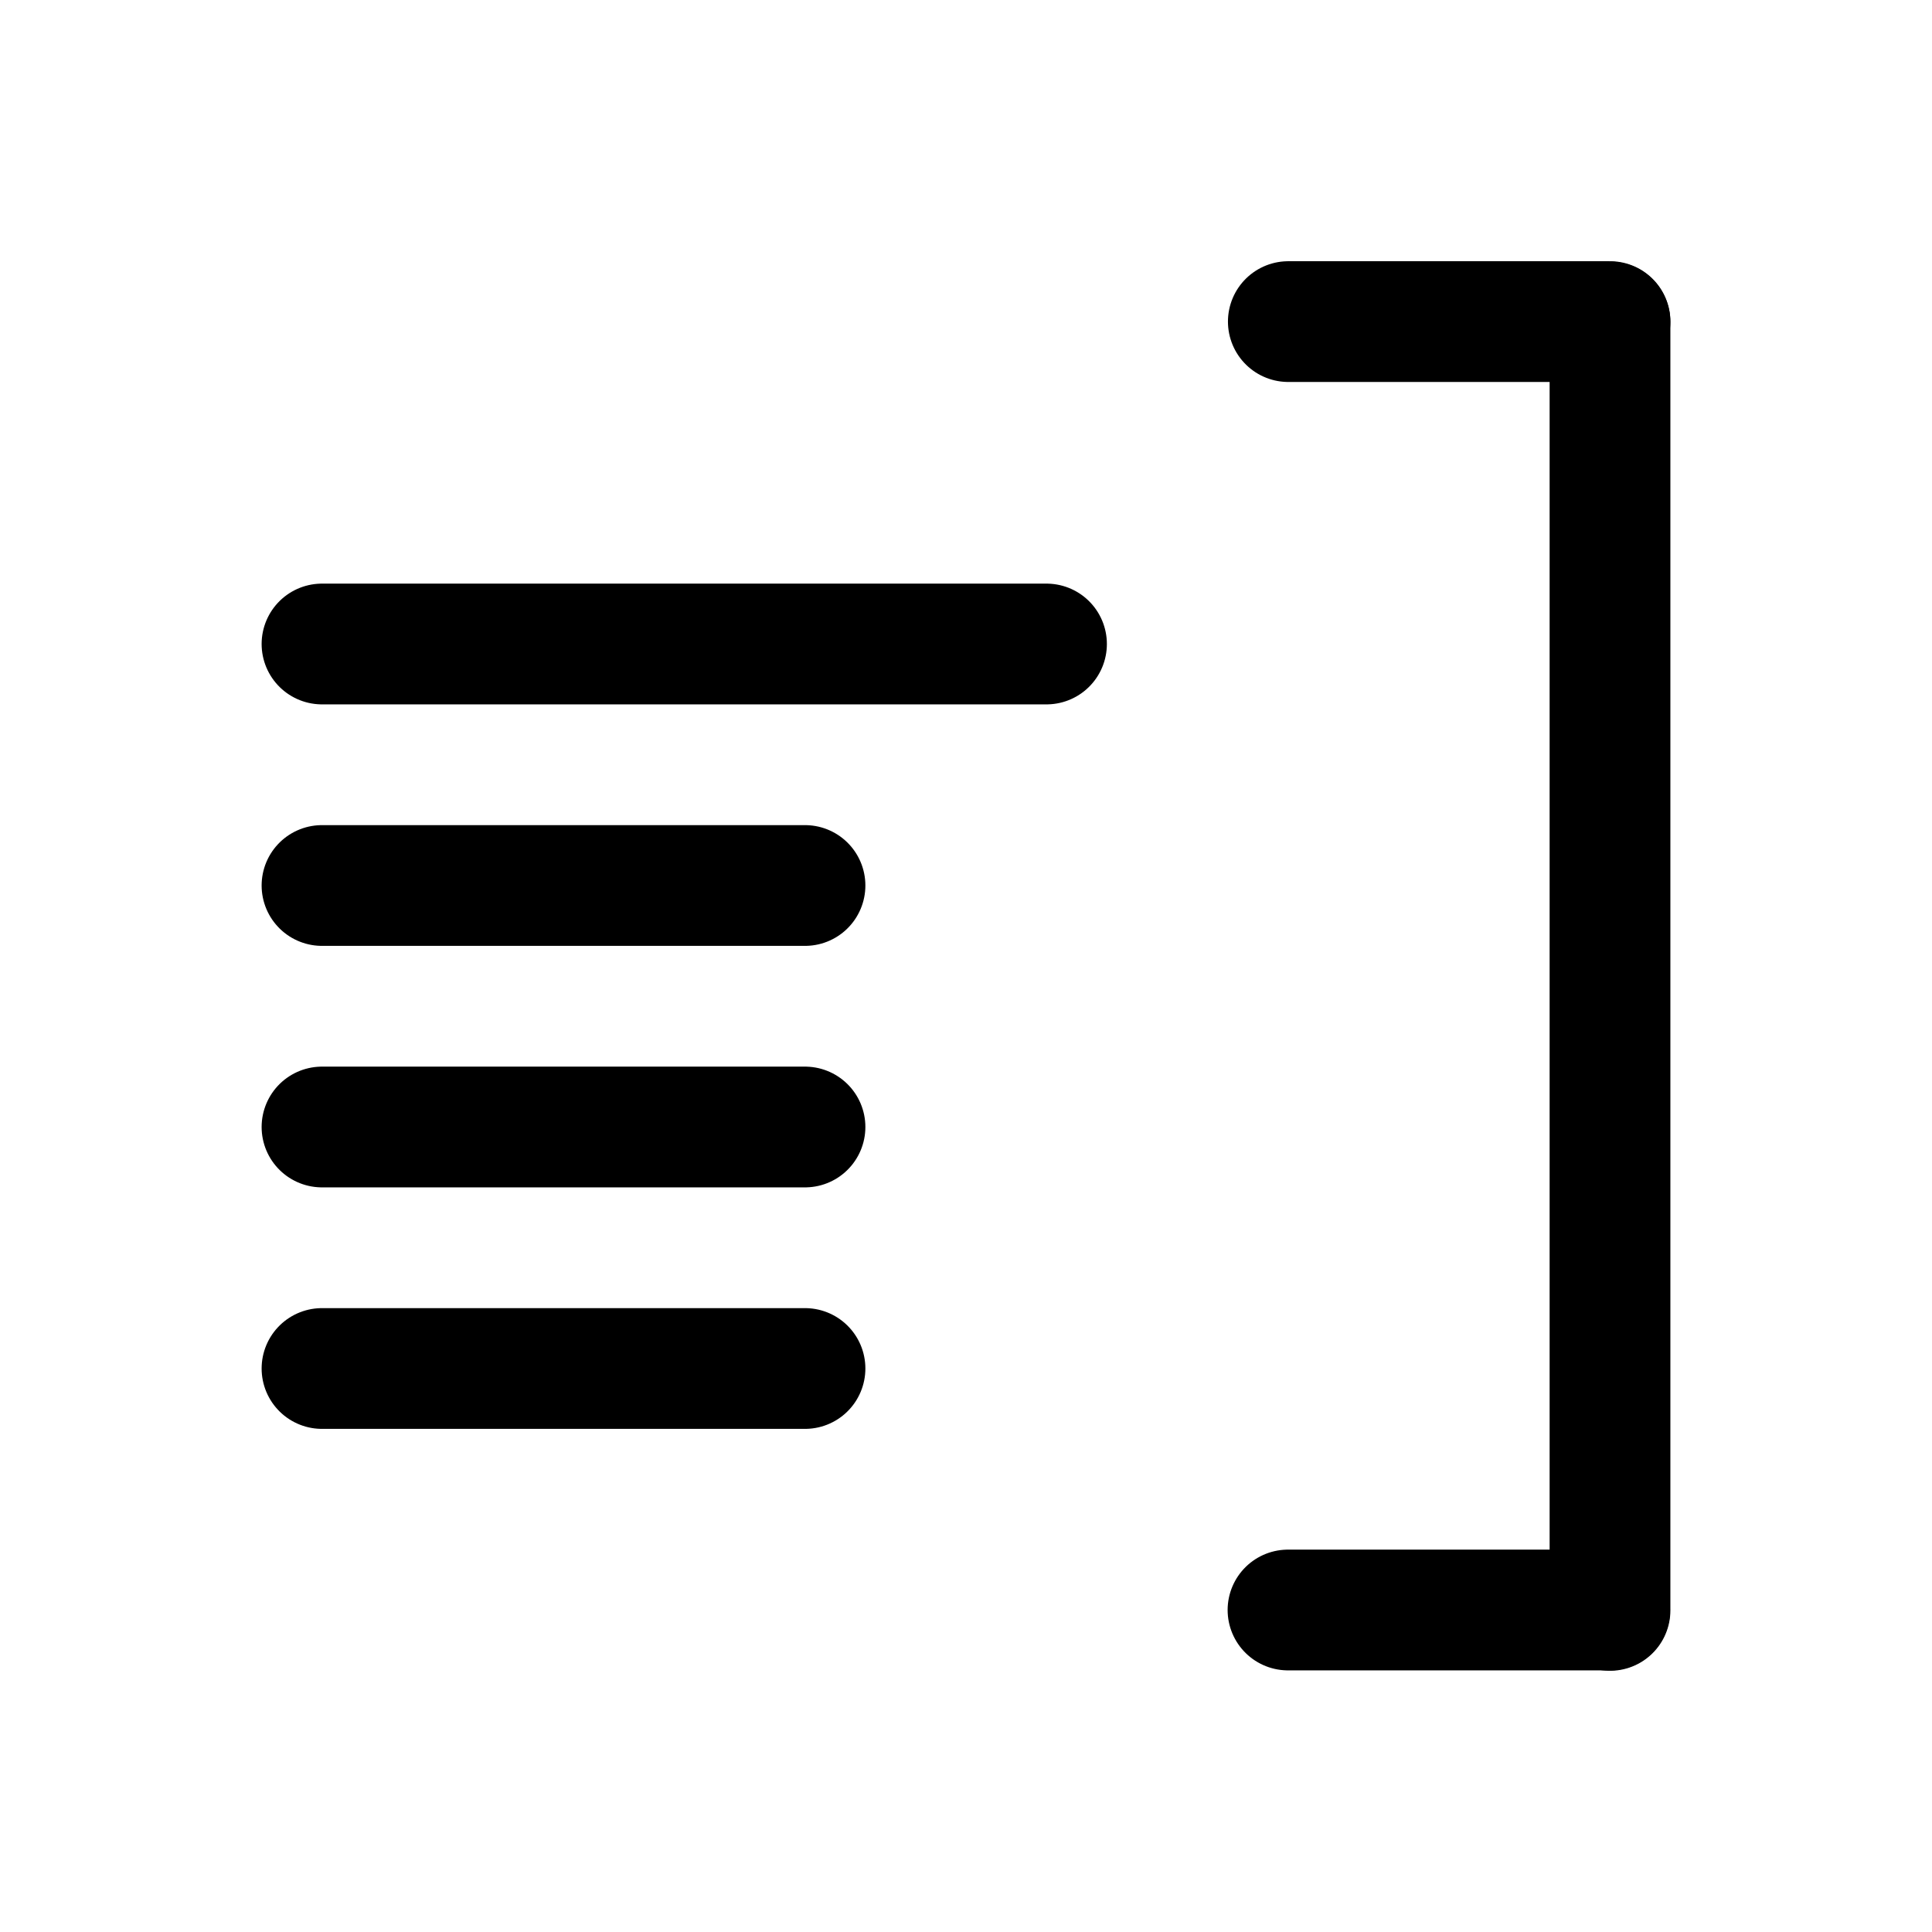
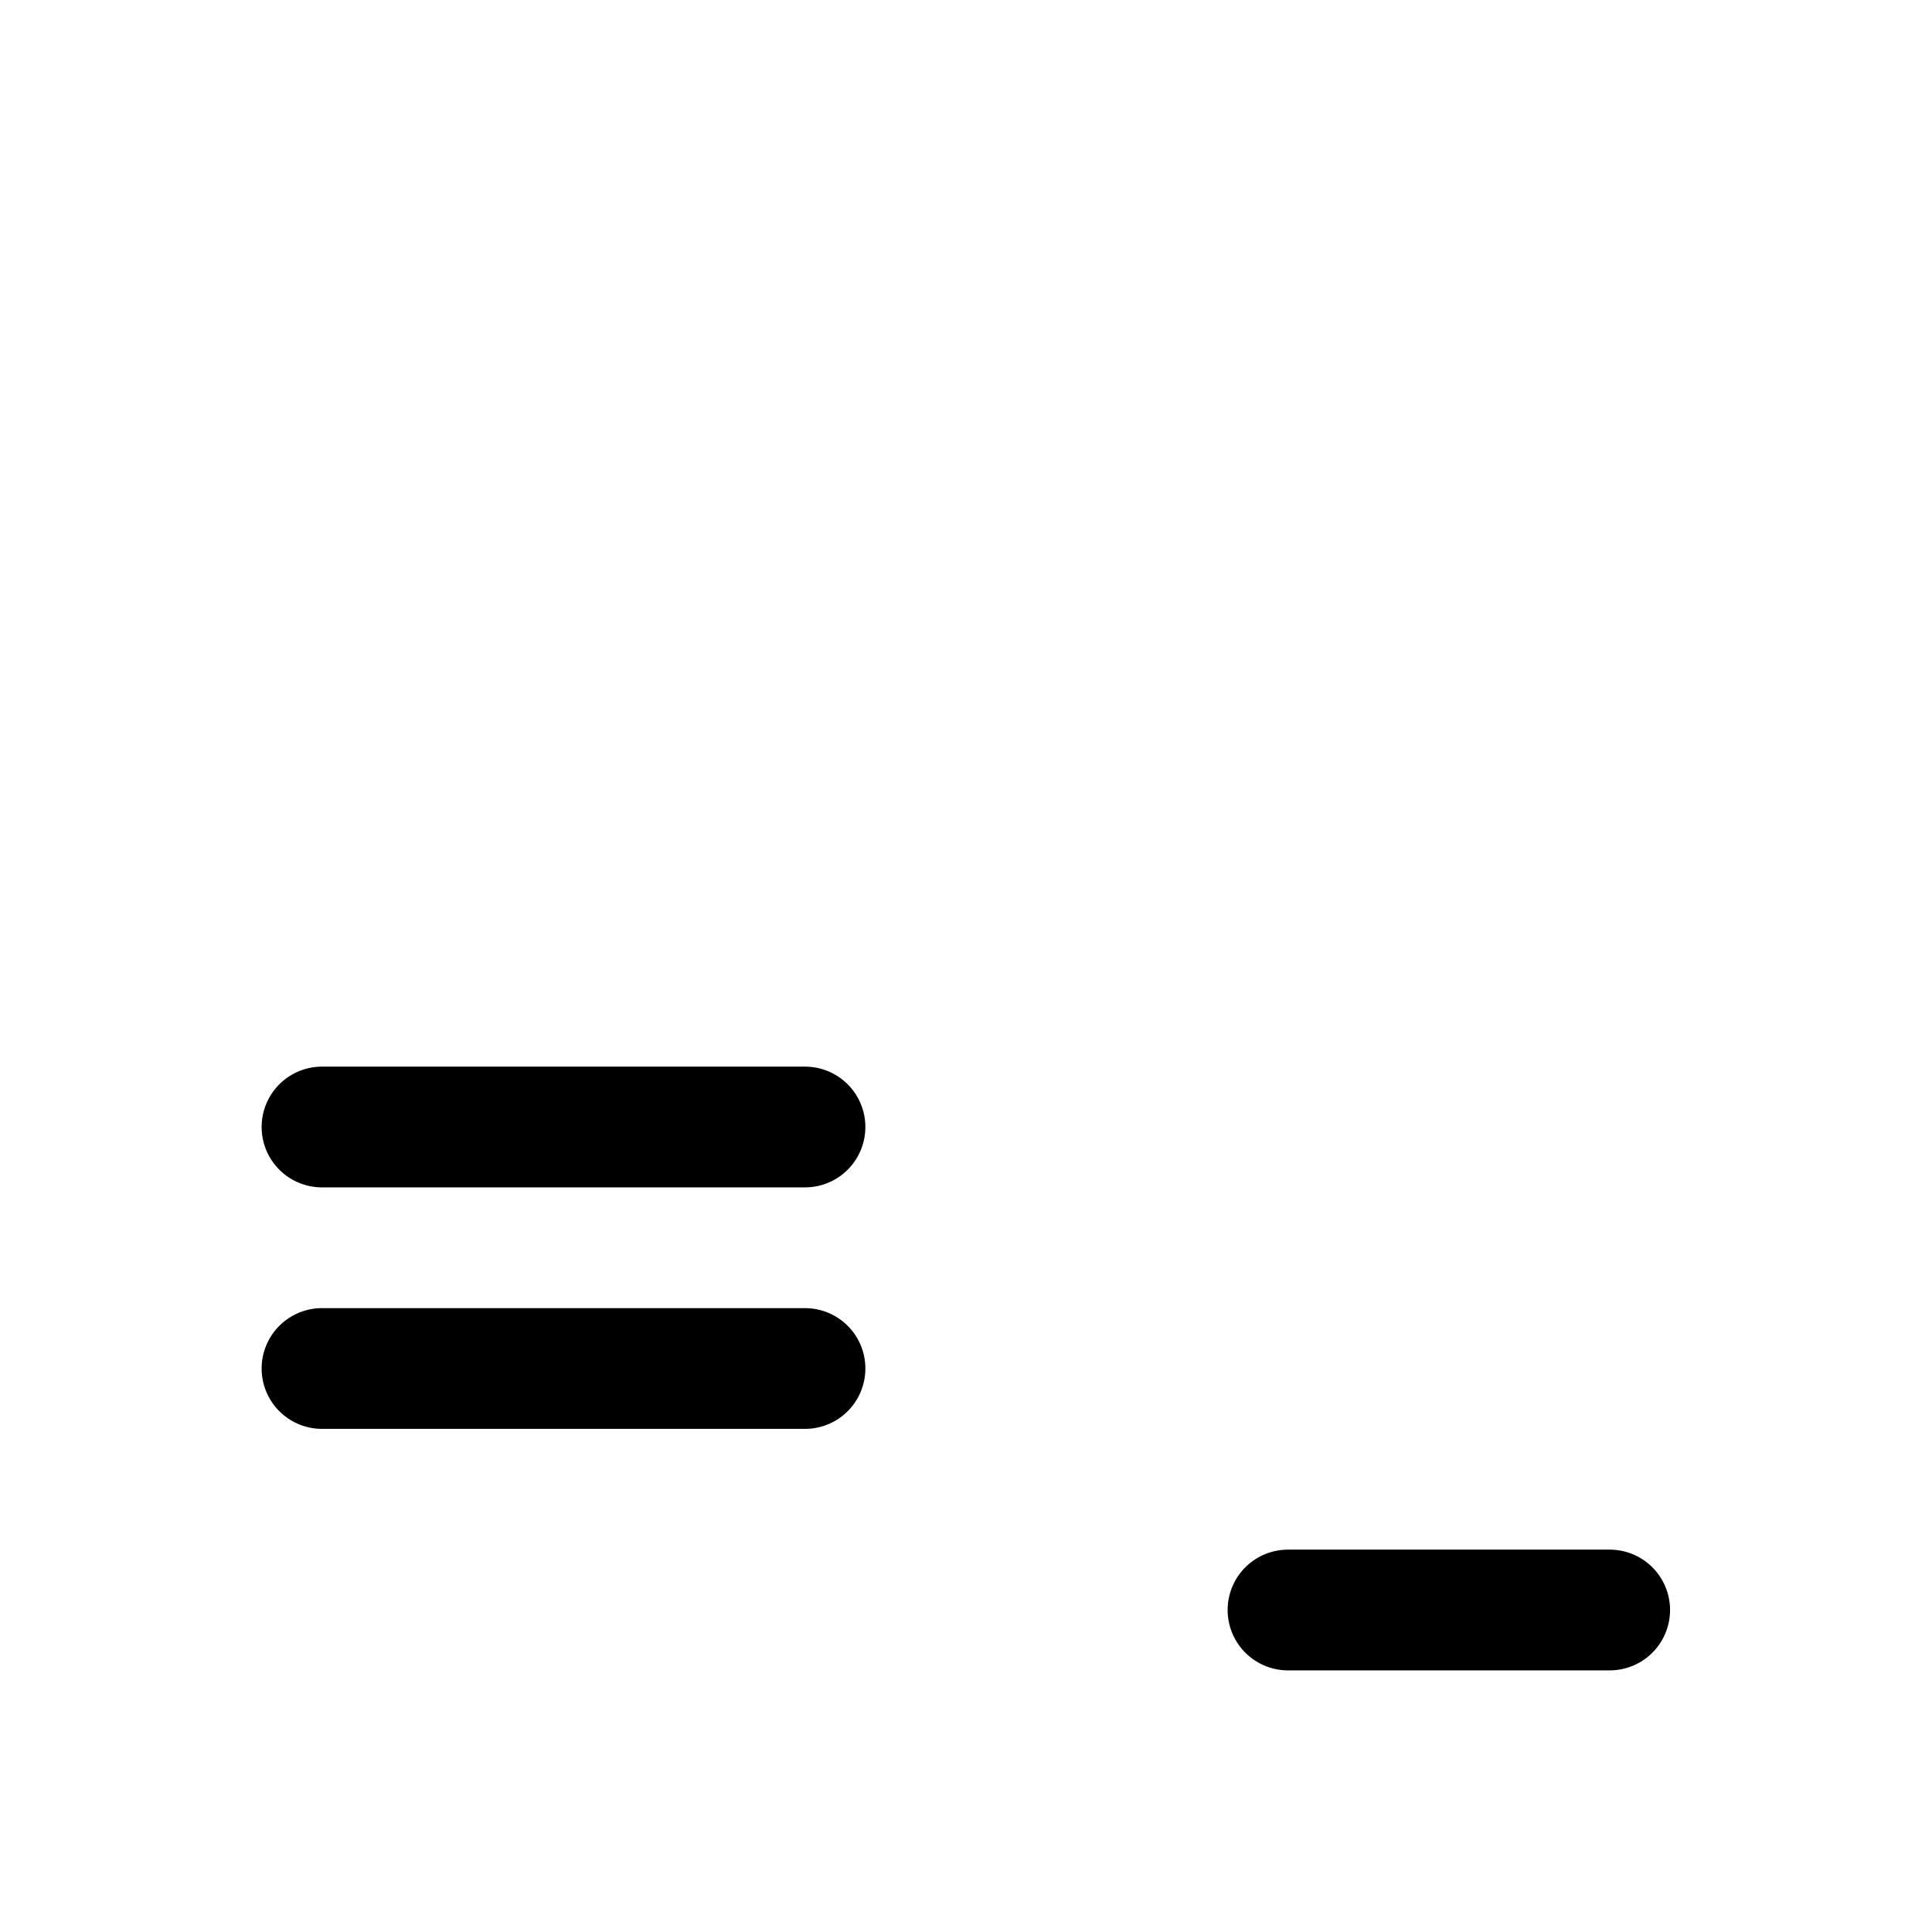
<svg xmlns="http://www.w3.org/2000/svg" width="24" height="24" viewBox="0 0 24 24" fill="none">
-   <path d="M16.004 3.995H20" stroke="black" stroke-width="1.5" stroke-linecap="round" stroke-linejoin="round" />
  <path d="M16 20H19.996" stroke="black" stroke-width="1.5" stroke-linecap="round" stroke-linejoin="round" />
-   <path d="M13 8H4" stroke="black" stroke-width="1.5" stroke-linecap="round" stroke-linejoin="round" />
-   <path d="M10 11H4" stroke="black" stroke-width="1.5" stroke-linecap="round" stroke-linejoin="round" />
  <path d="M10 14H4" stroke="black" stroke-width="1.5" stroke-linecap="round" stroke-linejoin="round" />
  <path d="M10 17H4" stroke="black" stroke-width="1.5" stroke-linecap="round" stroke-linejoin="round" />
-   <path d="M20 4V20.005" stroke="black" stroke-width="1.5" stroke-linecap="round" stroke-linejoin="round" />
</svg>